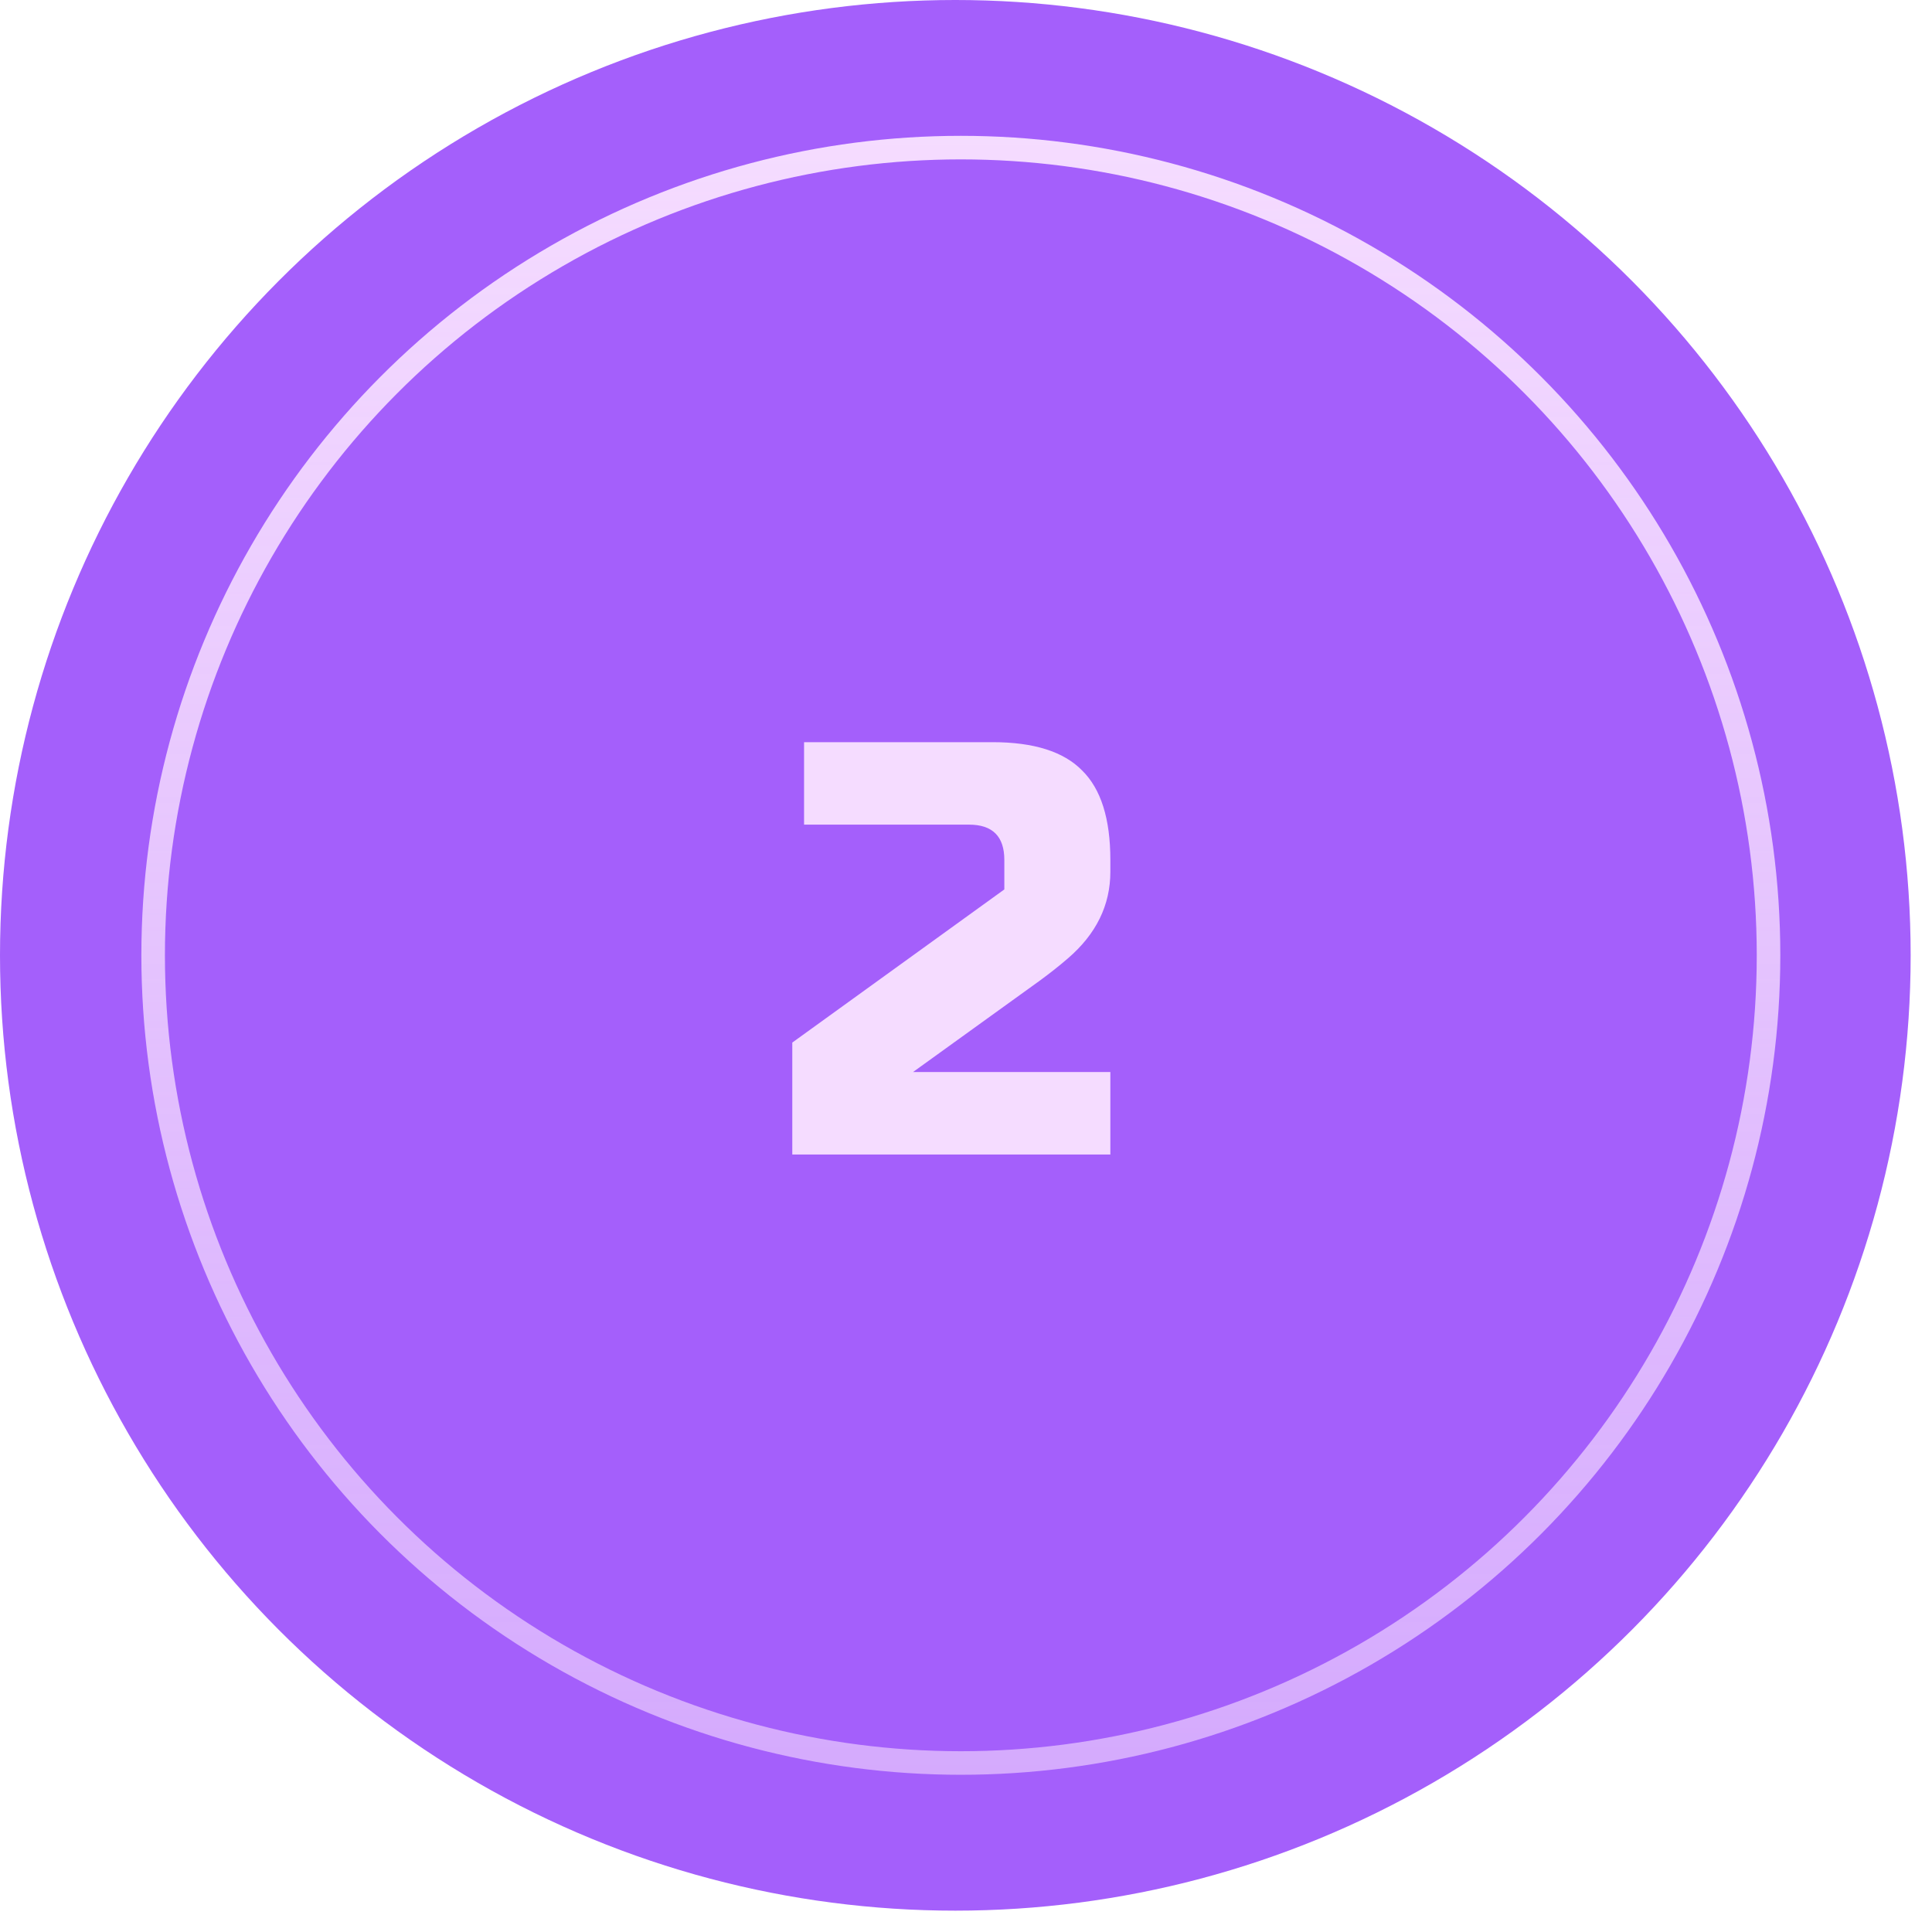
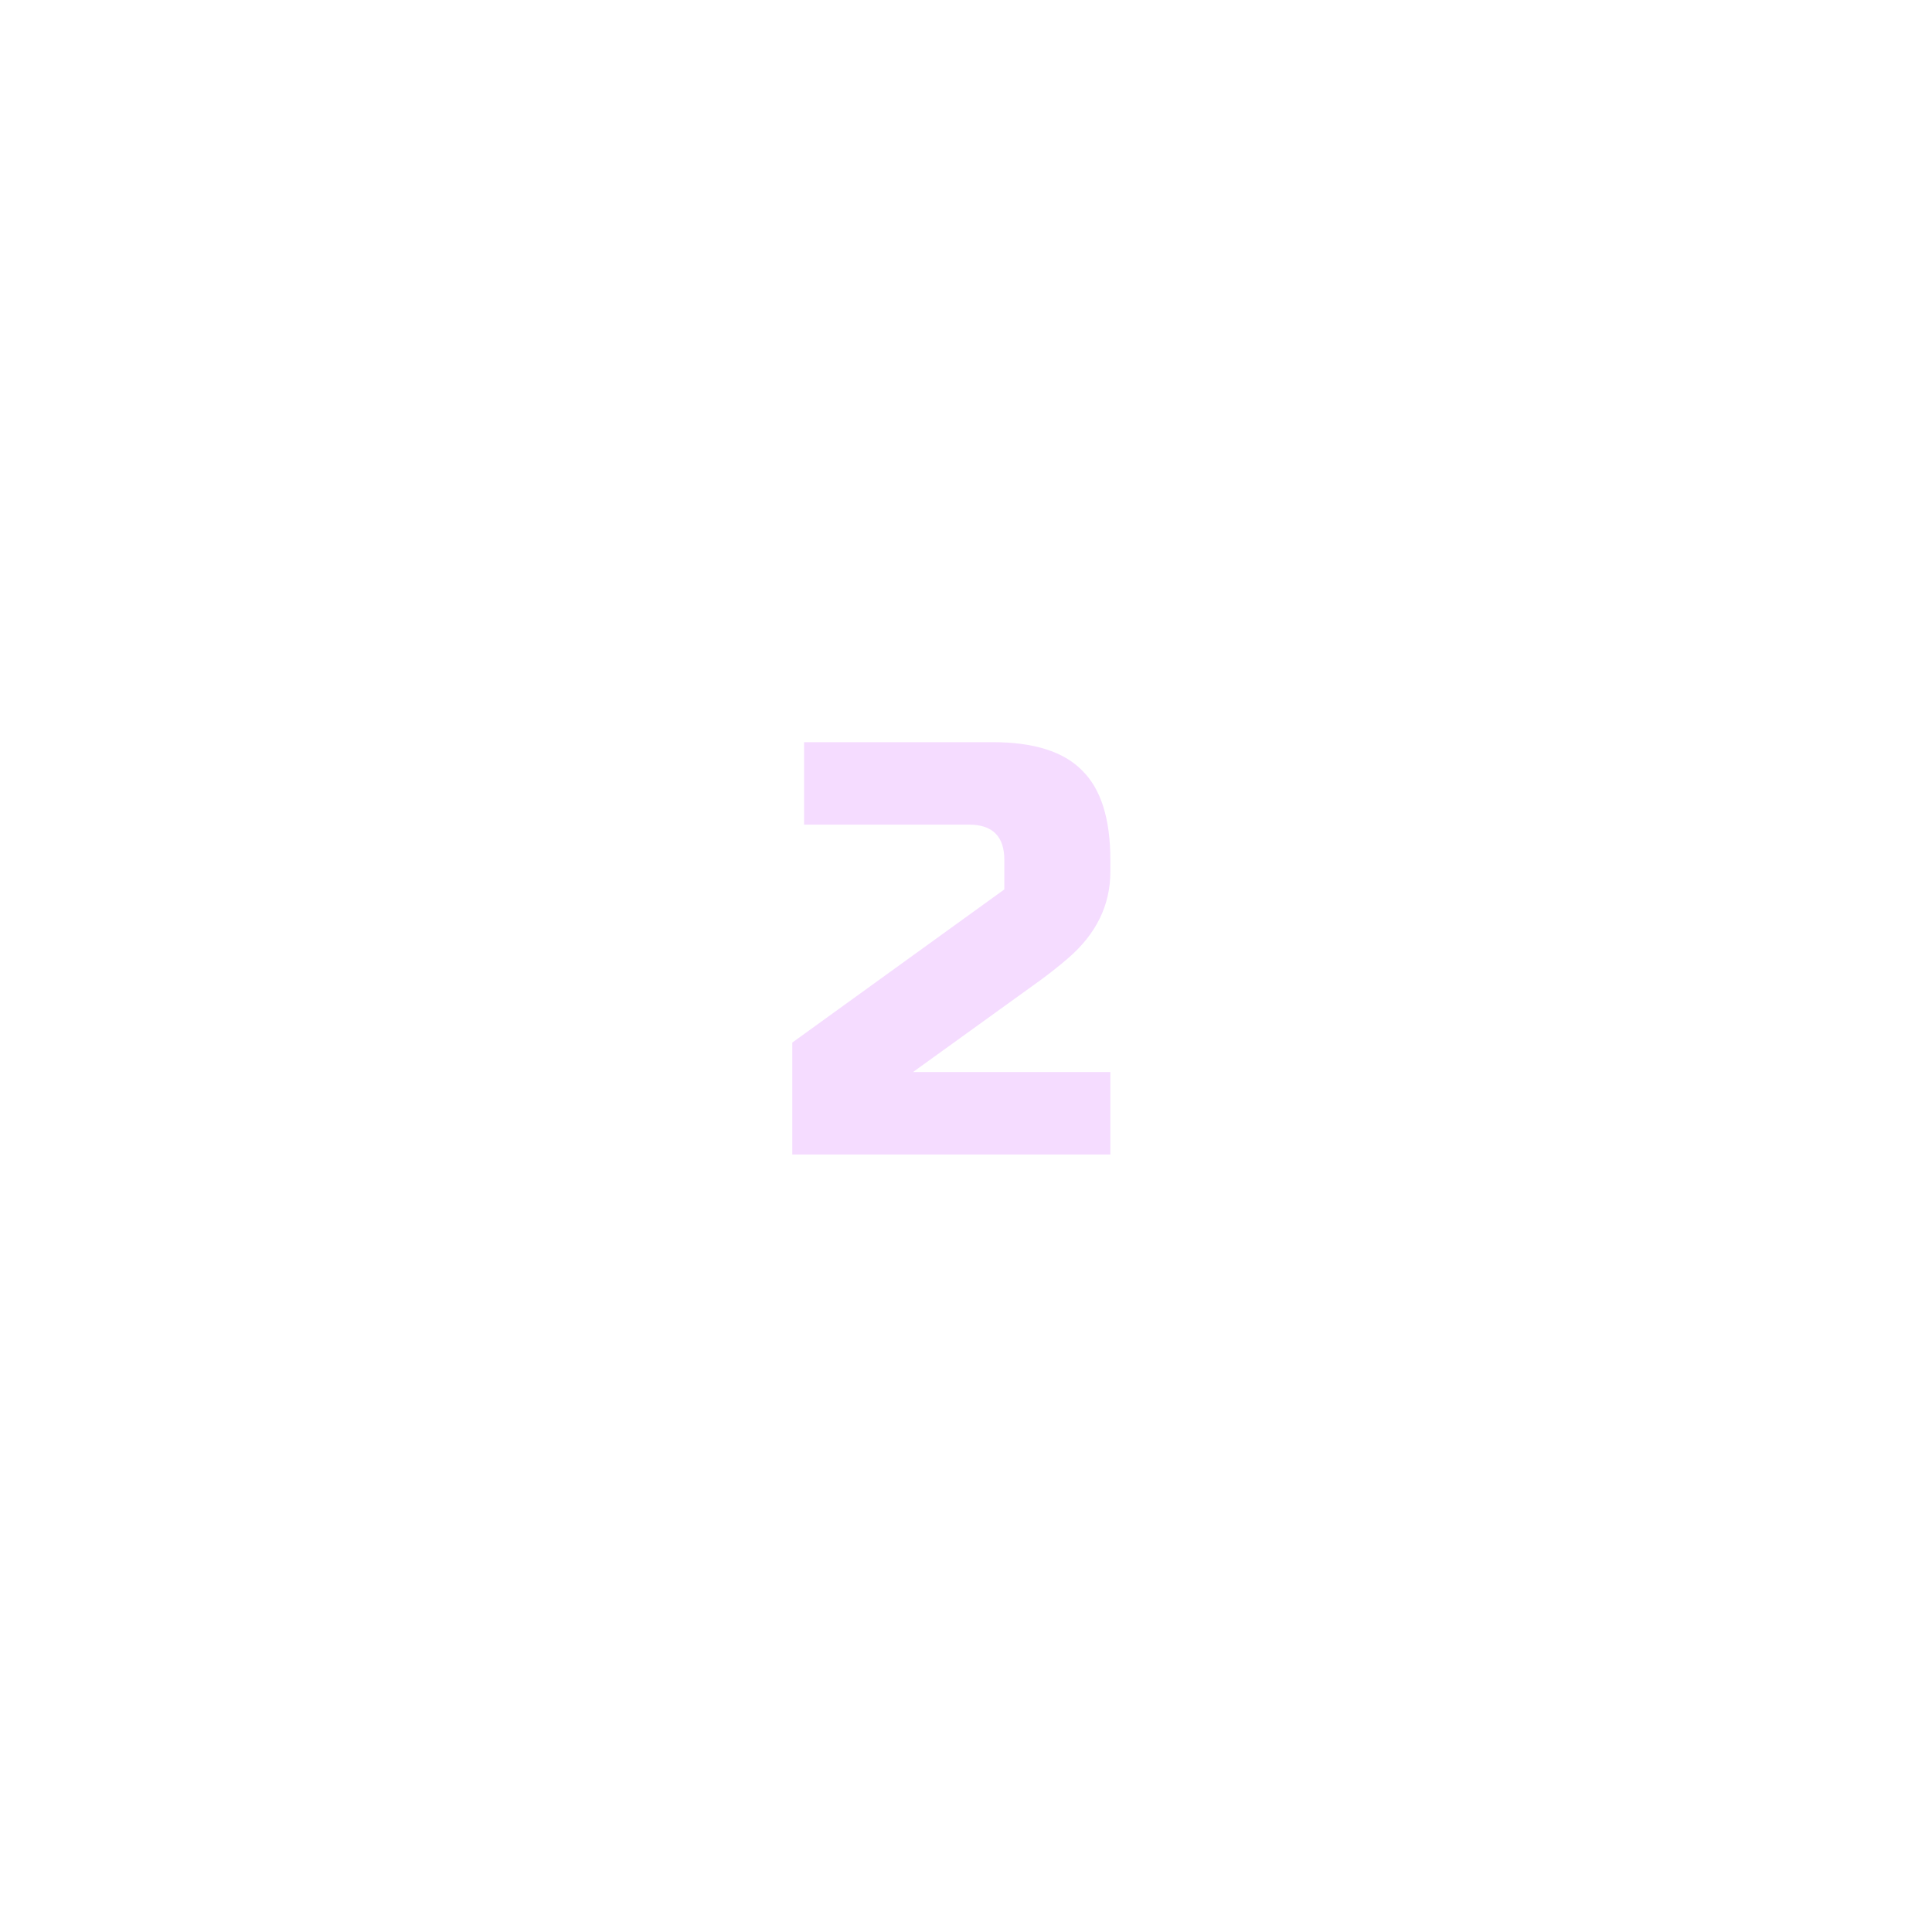
<svg xmlns="http://www.w3.org/2000/svg" width="82" height="82" viewBox="0 0 82 82" fill="none">
-   <circle cx="40.547" cy="40.547" r="40.547" fill="#A45FFB" />
-   <circle cx="40.781" cy="40.546" r="34.281" stroke="url(#paint0_linear_1535_55)" />
  <path d="M47.127 37C47.127 38.417 46.527 39.642 45.327 40.675C44.96 40.992 44.56 41.308 44.127 41.625L38.752 45.5H47.127V49H33.627V44.25L42.627 37.75V36.5C42.627 35.5 42.127 35 41.127 35H34.127V31.5H42.127C43.877 31.5 45.144 31.9 45.927 32.7C46.727 33.483 47.127 34.75 47.127 36.5V37Z" fill="#F5DCFF" />
  <defs>
    <linearGradient id="paint0_linear_1535_55" x1="40.781" y1="5.765" x2="40.781" y2="75.328" gradientUnits="userSpaceOnUse">
      <stop stop-color="#F5DCFF" />
      <stop offset="1" stop-color="#F5DCFF" stop-opacity="0.6" />
    </linearGradient>
  </defs>
</svg>